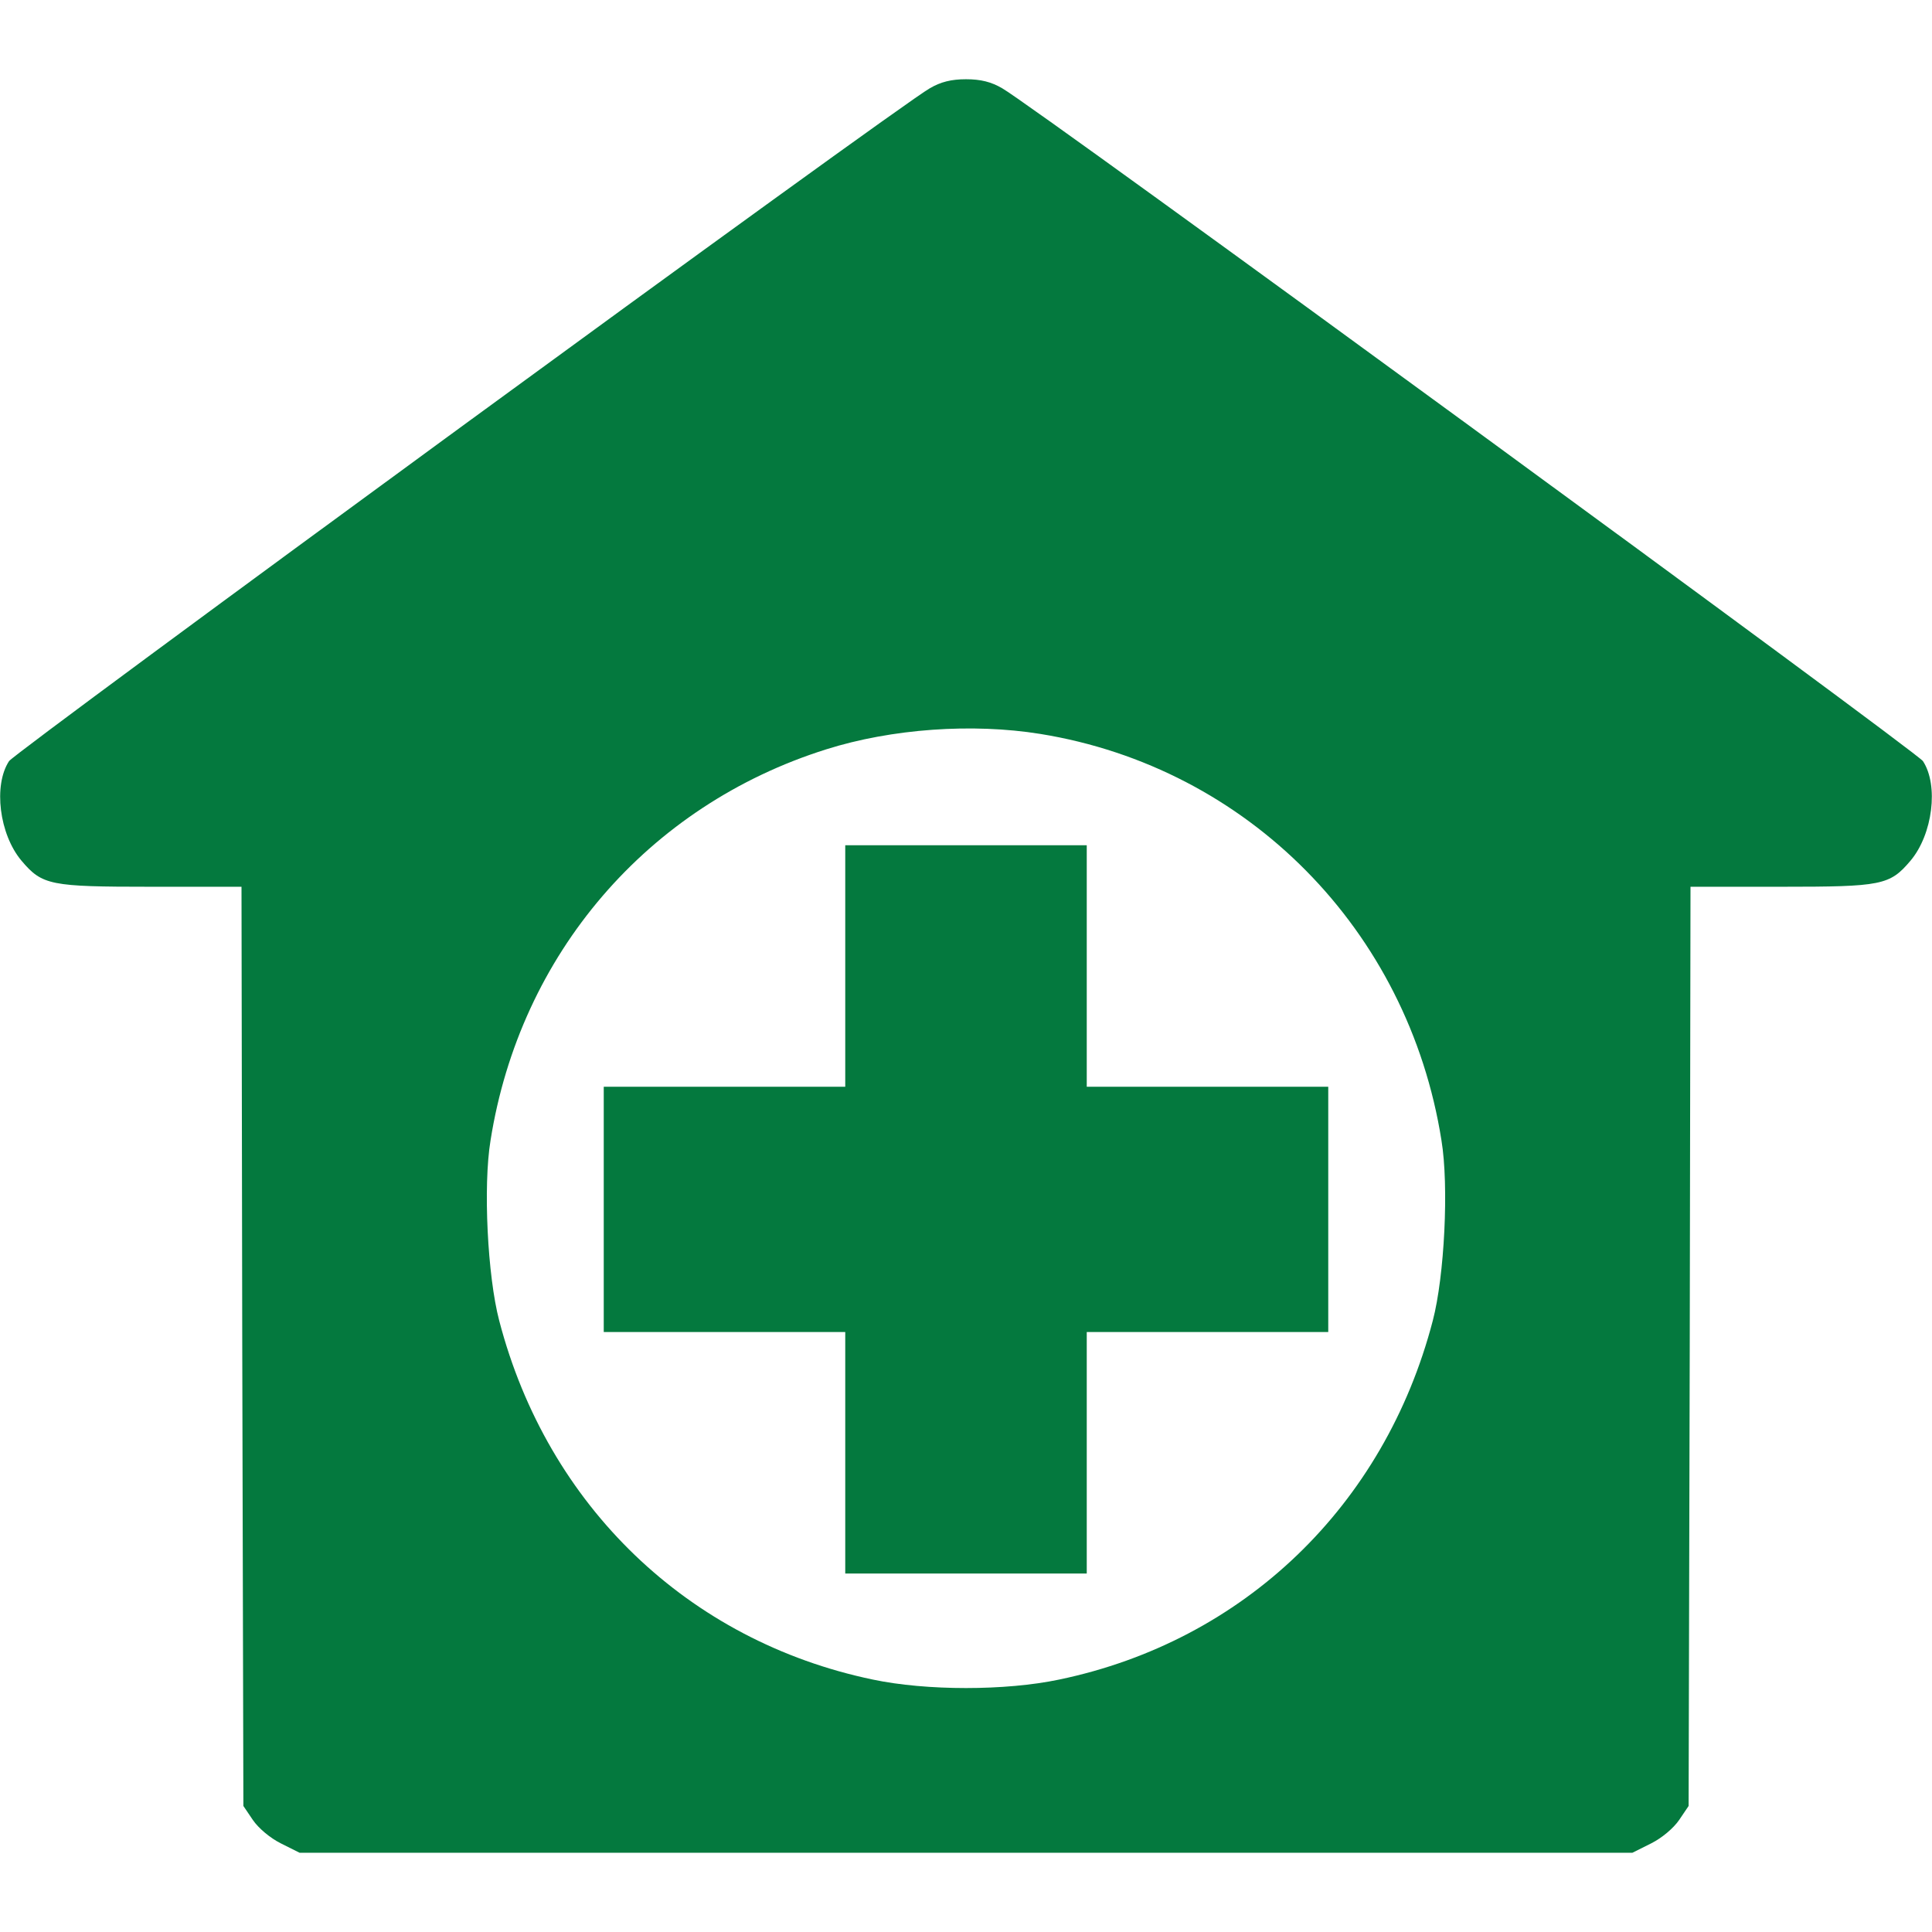
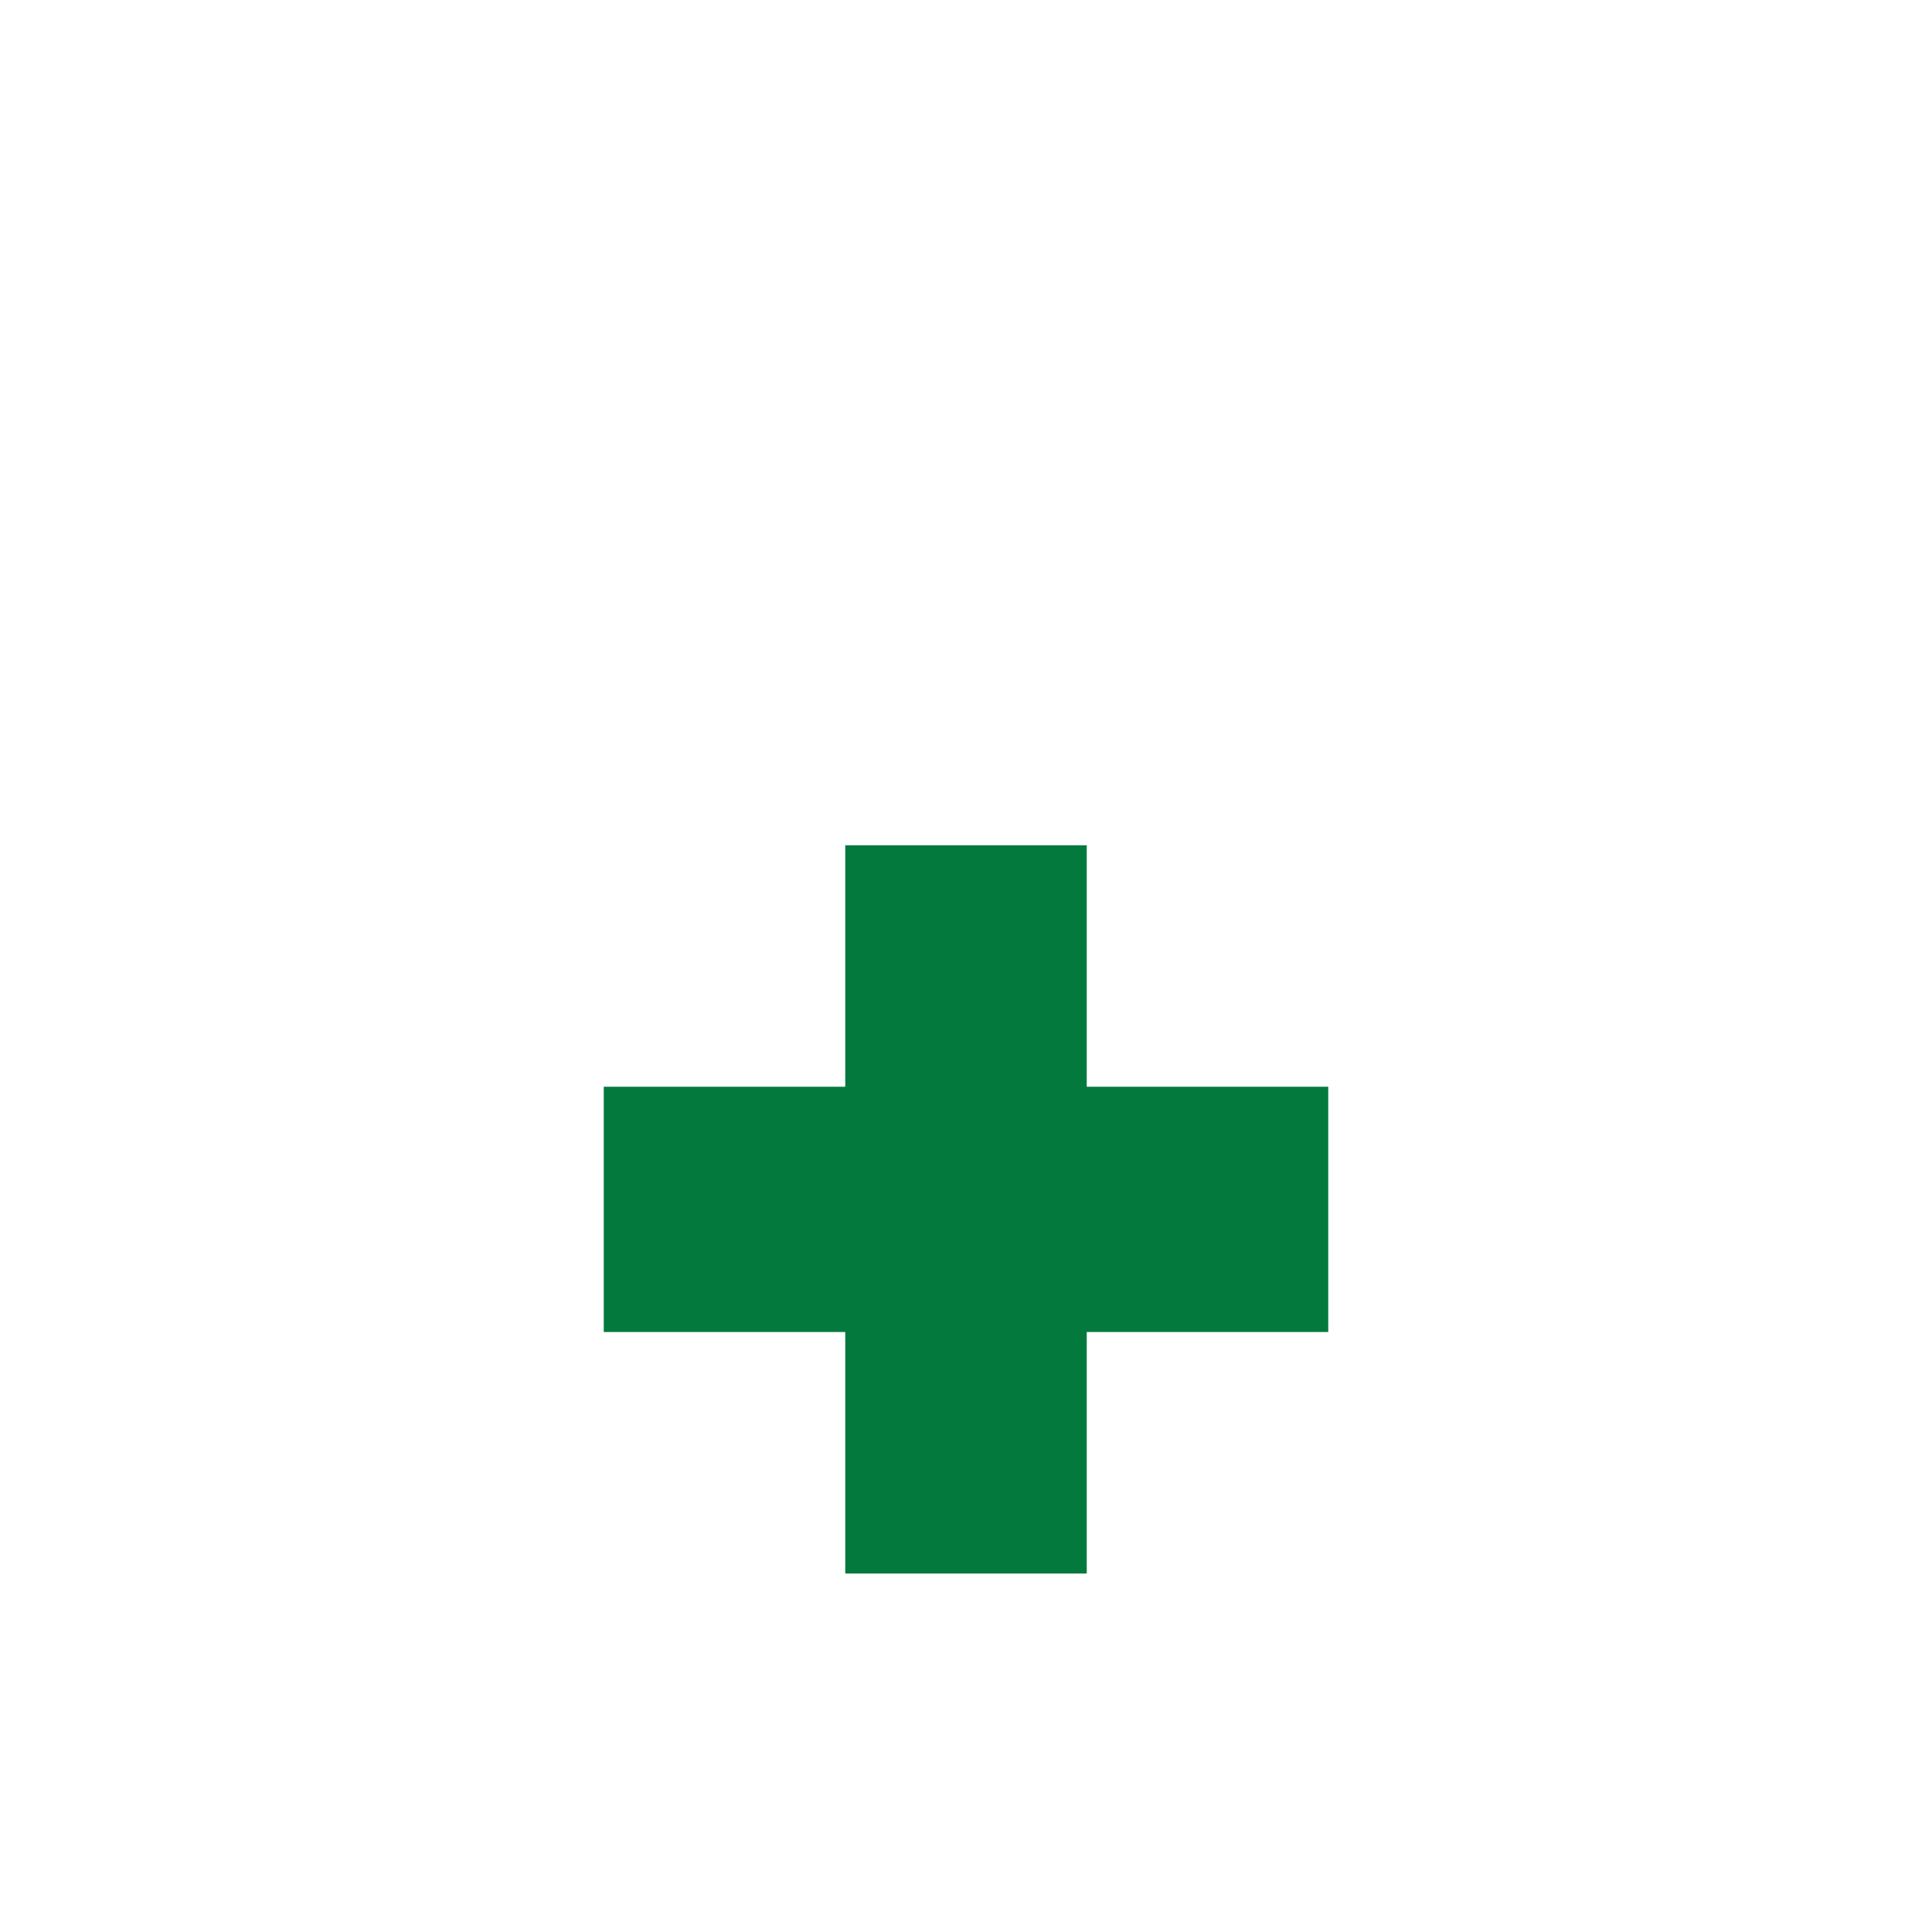
<svg xmlns="http://www.w3.org/2000/svg" version="1.0" width="64px" height="64px" viewBox="0 0 512 512" preserveAspectRatio="xMidYMid meet">
  <g transform="translate(0,512) scale(0.1,-0.1)" fill="#04793e" stroke="none">
-     <path d="M2464 4886 c-87 -49 -2422 -1757 -2440 -1783 -42 -64 -26 -194 33 -264 55 -65 76 -69 342 -69 l241 0 2 -1218 3 -1218 25 -37 c15 -22 46 -48 74 -62 l50 -25 1766 0 1766 0 50 25 c28 14 59 40 74 62 l25 37 3 1218 2 1218 241 0 c266 0 287 4 342 69 59 70 75 200 33 264 -18 26 -2353 1734 -2440 1783 -29 17 -57 24 -96 24 -39 0 -67 -7 -96 -24z m293 -1711 c550 -89 975 -520 1063 -1077 20 -121 8 -360 -23 -478 -128 -491 -501 -849 -990 -951 -142 -30 -352 -30 -494 0 -489 102 -862 460 -990 951 -31 118 -43 357 -23 478 78 493 416 887 889 1036 174 55 388 70 568 41z" />
    <path d="M2240 2560 l0 -320 -320 0 -320 0 0 -325 0 -325 320 0 320 0 0 -320 0 -320 320 0 320 0 0 320 0 320 320 0 320 0 0 325 0 325 -320 0 -320 0 0 320 0 320 -320 0 -320 0 0 -320z" />
  </g>
</svg>